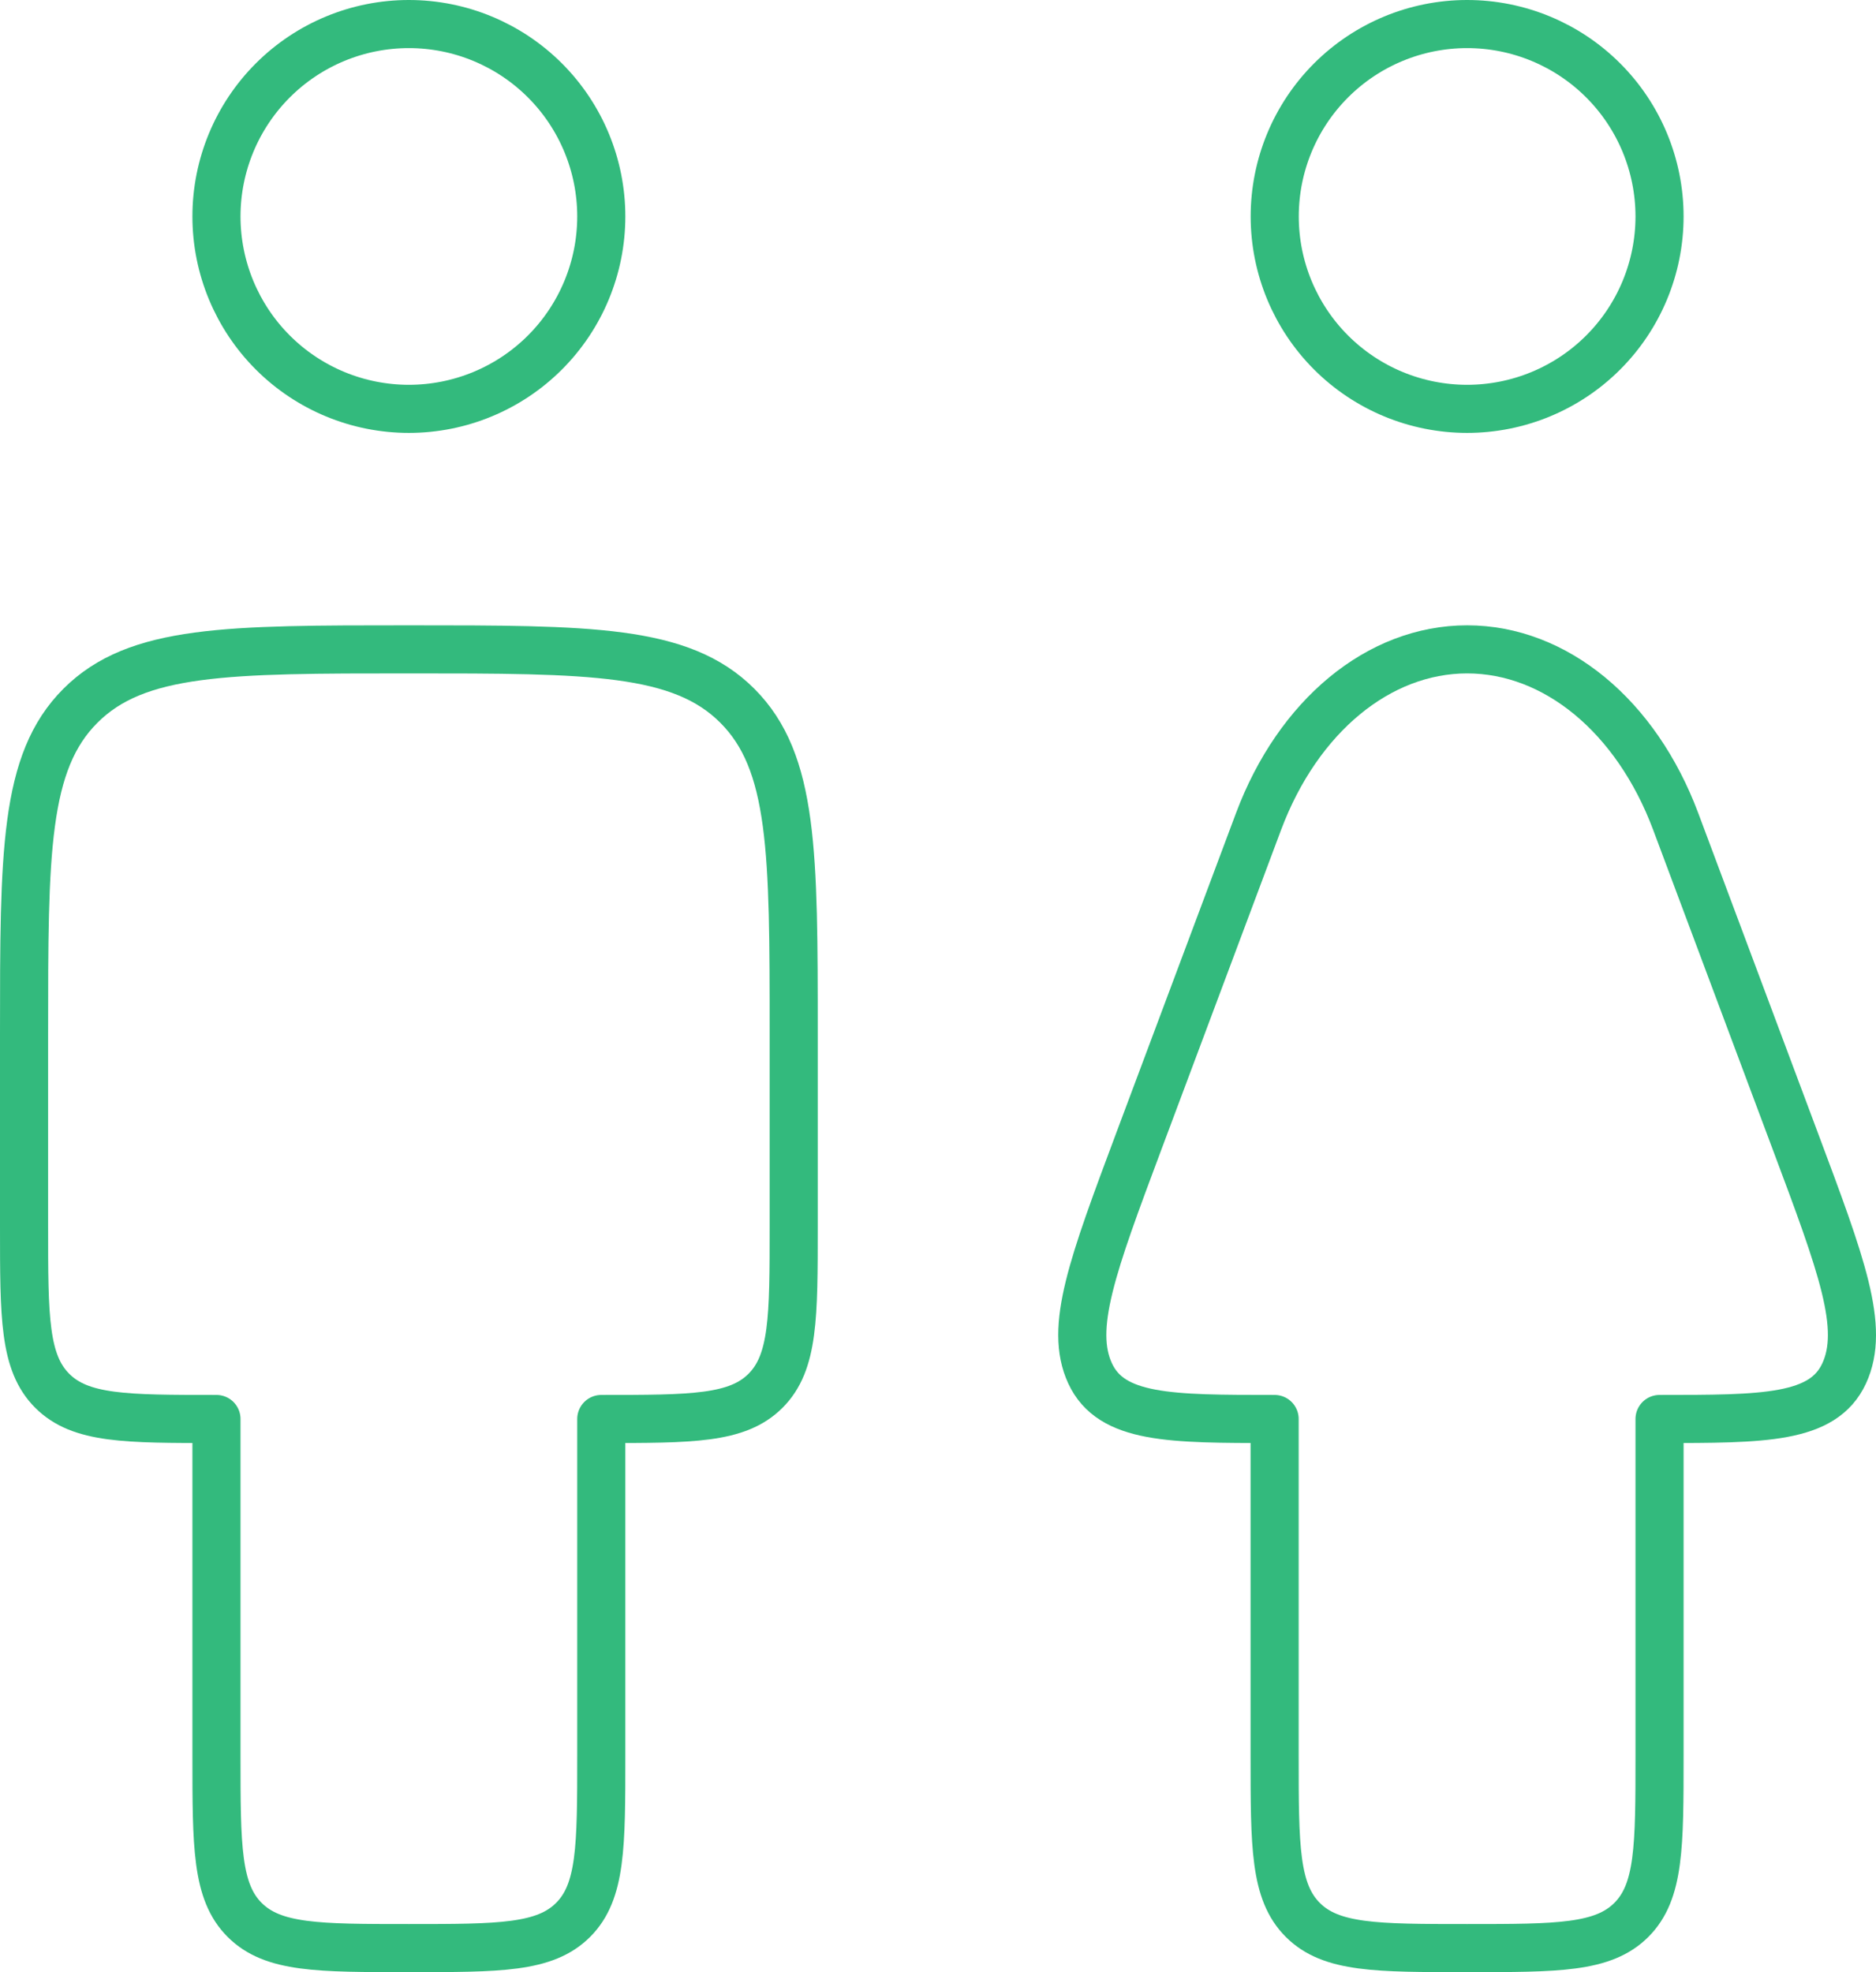
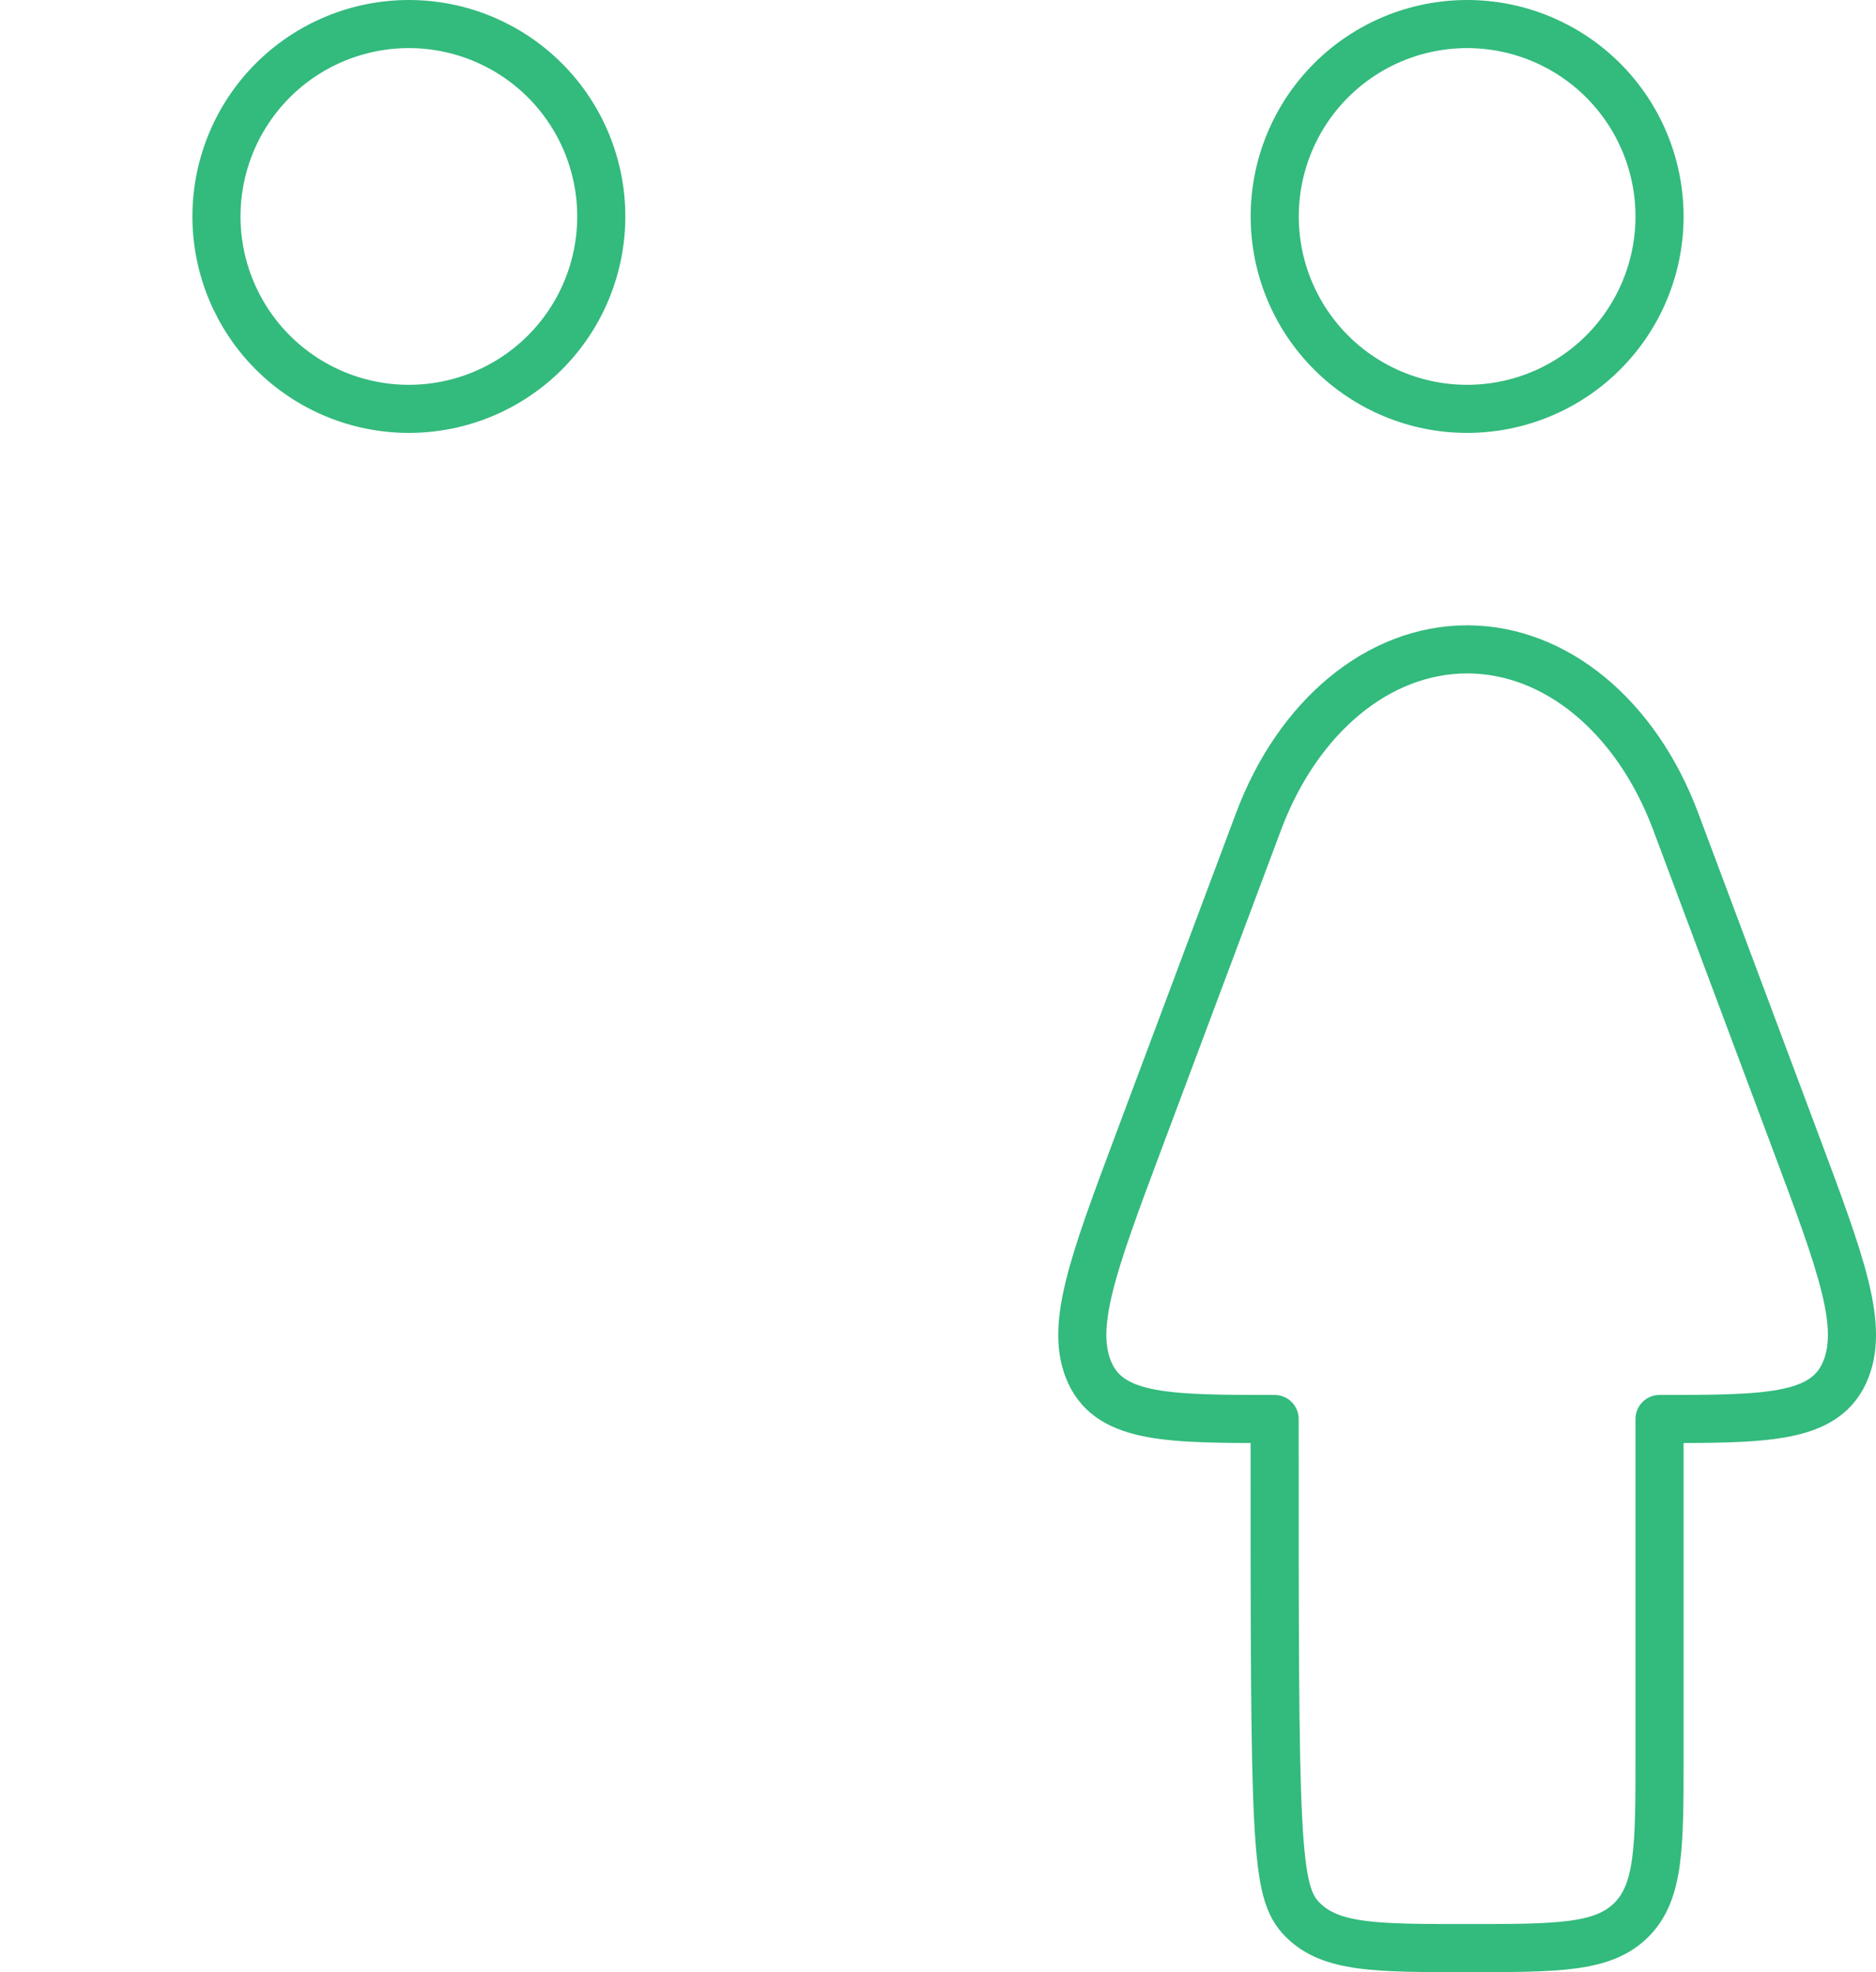
<svg xmlns="http://www.w3.org/2000/svg" width="78" height="82" viewBox="0 0 78 82" fill="none">
-   <path d="M69 73V59C73.344 59 75.8 59 76.676 57.104C77.552 55.208 76.58 52.612 74.636 47.424L69.672 34.156C68.032 29.772 64.672 27 61 27C57.328 27 53.972 29.772 52.328 34.156L47.36 47.424C45.42 52.612 44.448 55.208 45.324 57.104C46.204 59 48.652 59 52.996 59V73C52.996 76.772 52.996 78.656 54.168 79.828C55.34 81 57.228 81 61 81C64.768 81 66.656 81 67.828 79.828C69 78.656 69 76.772 69 73Z" stroke="#33BA7D" stroke-width="2" stroke-linejoin="round" />
+   <path d="M69 73V59C73.344 59 75.8 59 76.676 57.104C77.552 55.208 76.58 52.612 74.636 47.424L69.672 34.156C68.032 29.772 64.672 27 61 27C57.328 27 53.972 29.772 52.328 34.156L47.36 47.424C45.42 52.612 44.448 55.208 45.324 57.104C46.204 59 48.652 59 52.996 59C52.996 76.772 52.996 78.656 54.168 79.828C55.34 81 57.228 81 61 81C64.768 81 66.656 81 67.828 79.828C69 78.656 69 76.772 69 73Z" stroke="#33BA7D" stroke-width="2" stroke-linejoin="round" />
  <path d="M25 9C25 11.122 24.157 13.157 22.657 14.657C21.157 16.157 19.122 17 17 17C14.878 17 12.843 16.157 11.343 14.657C9.843 13.157 9 11.122 9 9C9 6.878 9.843 4.843 11.343 3.343C12.843 1.843 14.878 1 17 1C19.122 1 21.157 1.843 22.657 3.343C24.157 4.843 25 6.878 25 9ZM69 9C69 11.122 68.157 13.157 66.657 14.657C65.157 16.157 63.122 17 61 17C58.878 17 56.843 16.157 55.343 14.657C53.843 13.157 53 11.122 53 9C53 6.878 53.843 4.843 55.343 3.343C56.843 1.843 58.878 1 61 1C63.122 1 65.157 1.843 66.657 3.343C68.157 4.843 69 6.878 69 9Z" stroke="#33BA7D" stroke-width="2" stroke-linecap="round" stroke-linejoin="round" />
-   <path d="M33 43C33 35.456 33 31.688 30.656 29.344C28.312 27 24.544 27 17 27C9.456 27 5.688 27 3.344 29.344C1 31.688 1 35.456 1 43V51C1 54.772 1 56.656 2.172 57.828C3.344 59 5.228 59 9 59V73C9 76.772 9 78.656 10.172 79.828C11.344 81 13.228 81 17 81C20.772 81 22.656 81 23.828 79.828C25 78.656 25 76.772 25 73V59C28.772 59 30.656 59 31.828 57.828C33 56.656 33 54.772 33 51V43Z" stroke="#33BA7D" stroke-width="2" stroke-linejoin="round" />
</svg>